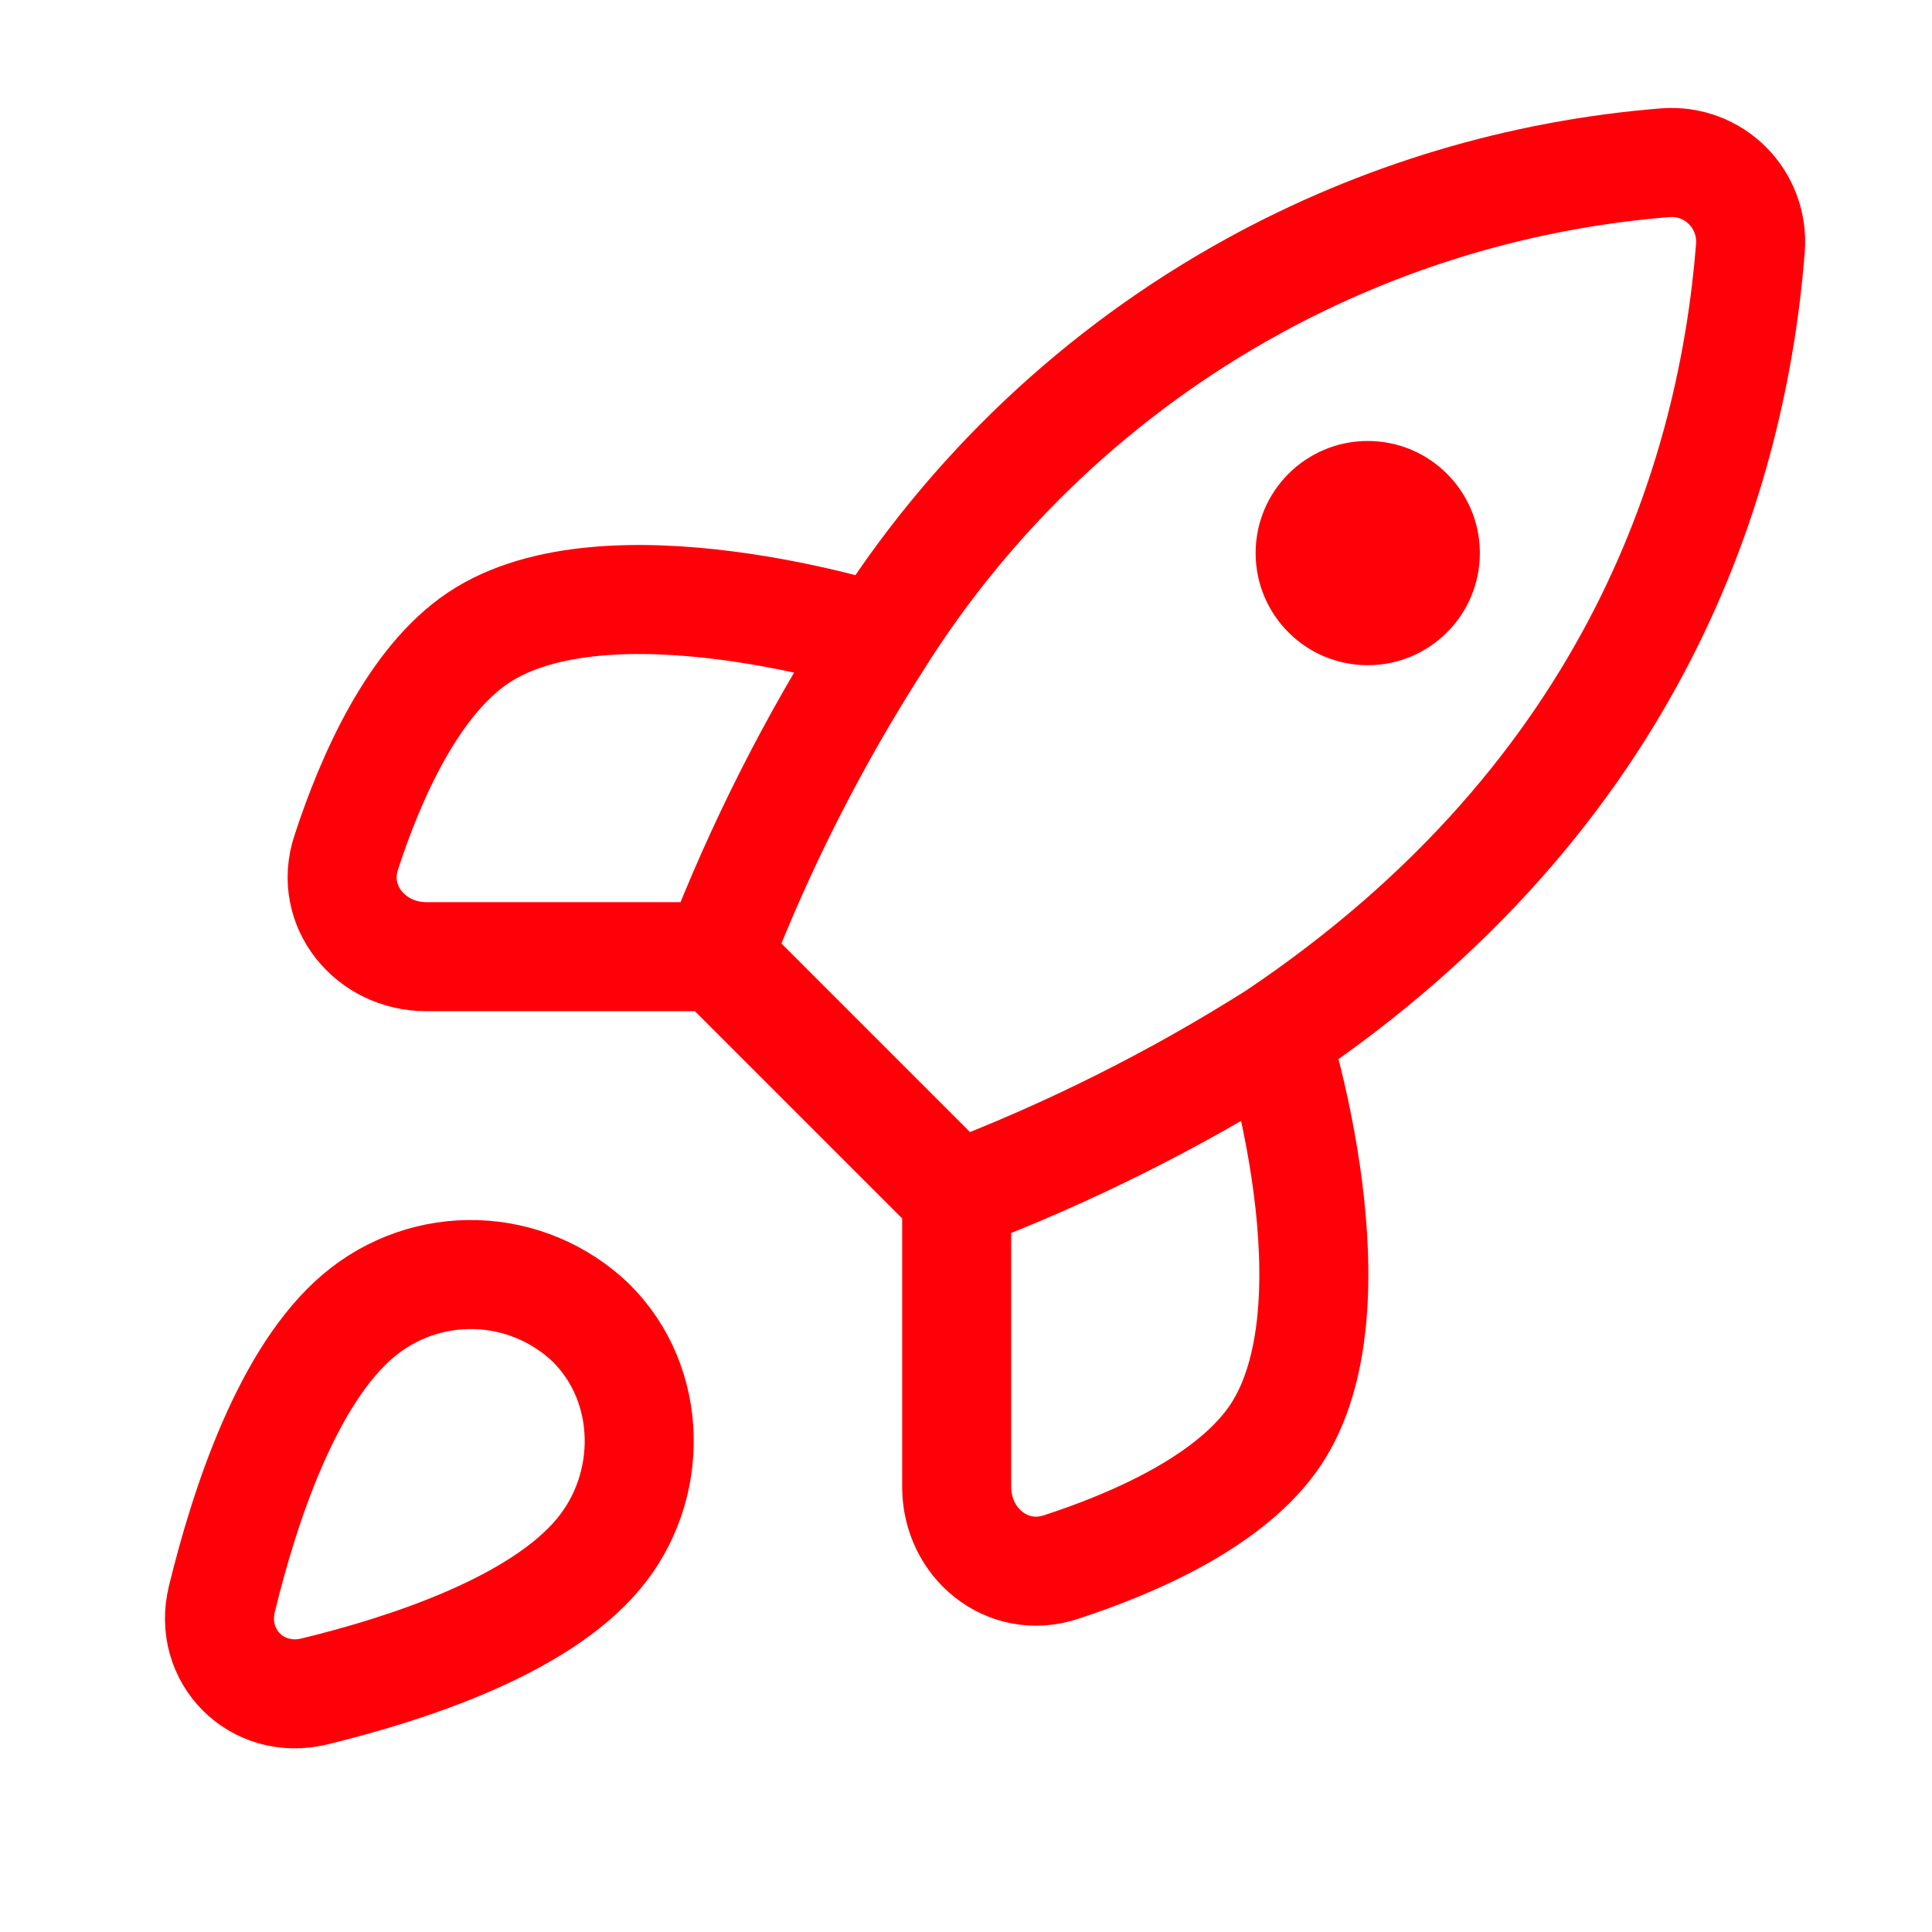
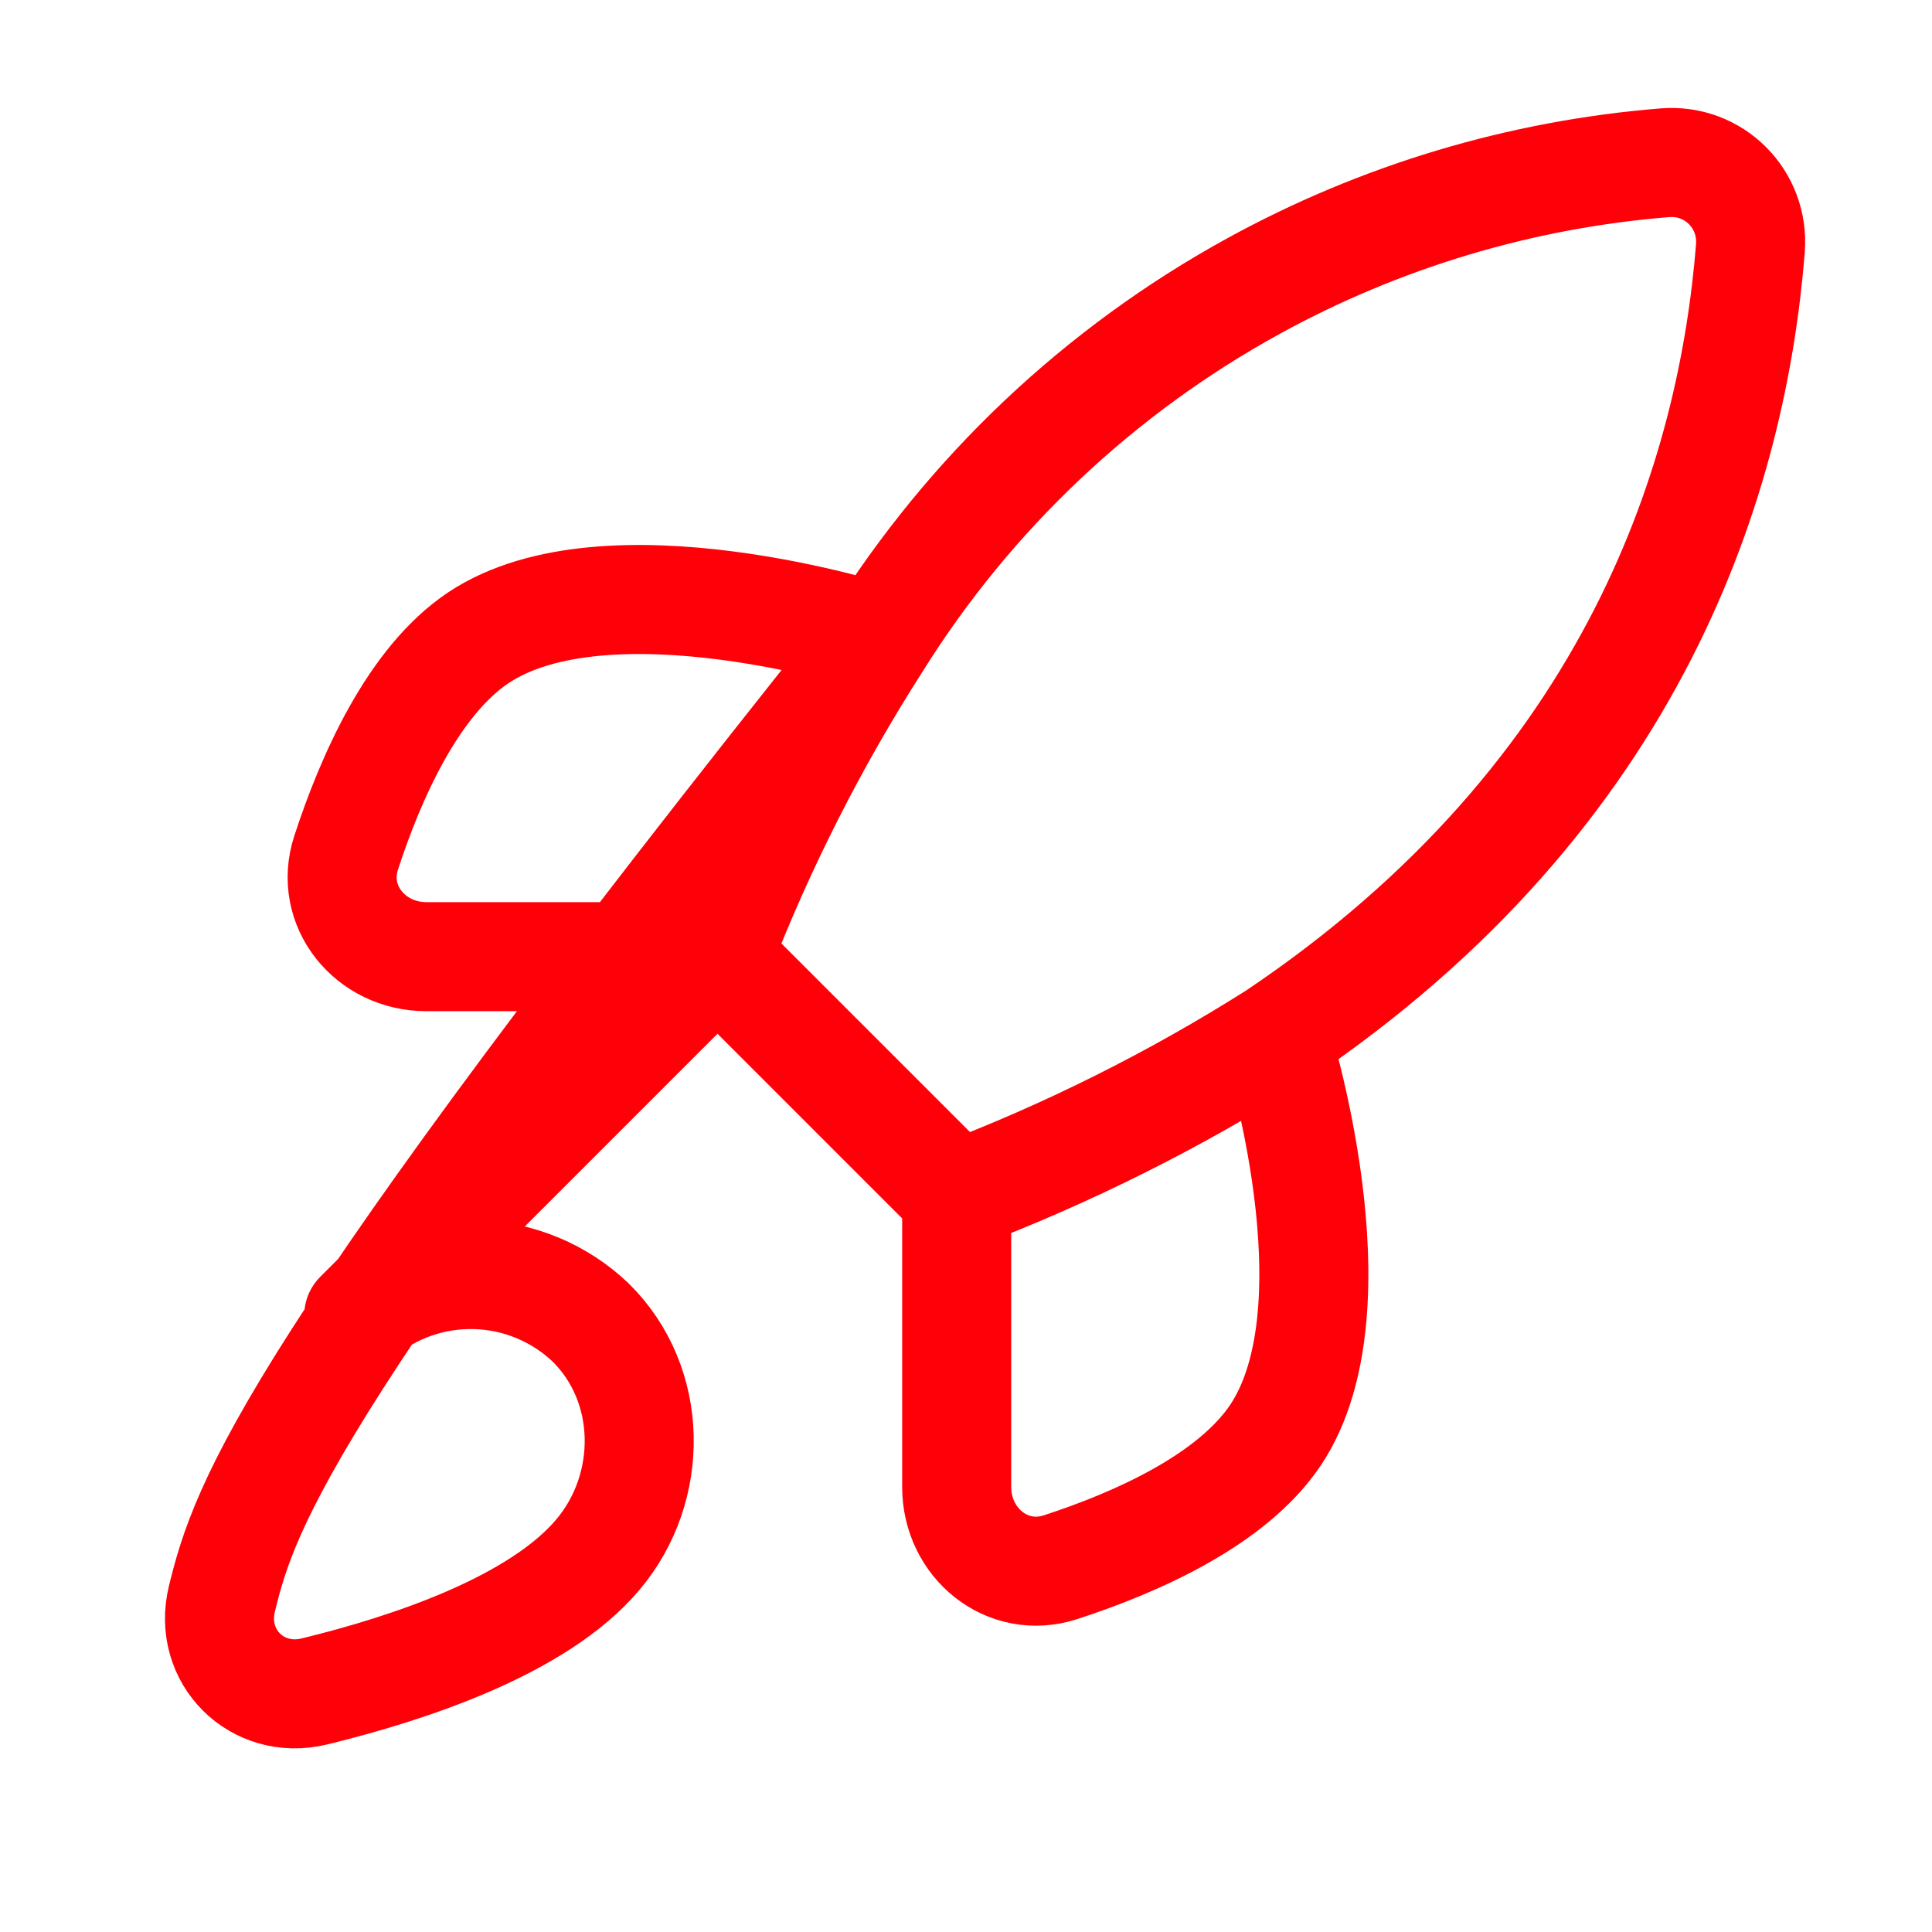
<svg xmlns="http://www.w3.org/2000/svg" width="101" height="101" viewBox="0 0 101 101" fill="none">
-   <path d="M50.013 62.515L37.51 50.012M50.013 62.515C55.834 60.301 61.419 57.508 66.684 54.18M50.013 62.515V77.737C50.013 80.662 52.661 82.836 55.442 81.93C59.38 80.647 64.401 78.431 66.684 75.018C71.185 68.266 66.684 54.18 66.684 54.18M37.51 50.012C39.727 44.258 42.52 38.742 45.845 33.549C50.701 25.785 57.463 19.392 65.488 14.978C72.148 11.315 79.494 9.117 87.035 8.508C89.605 8.3 91.711 10.419 91.506 12.989C90.58 24.595 85.704 41.426 66.684 54.18M37.51 50.012H22.287C19.363 50.012 17.188 47.364 18.094 44.583C19.377 40.645 21.594 35.624 25.006 33.341C31.758 28.84 45.845 33.341 45.845 33.341M18.755 68.767C15.053 71.876 12.812 78.612 11.6 83.587C10.869 86.59 13.435 89.156 16.438 88.424C21.413 87.213 28.148 84.972 31.258 81.27C34.217 77.769 34.175 72.392 30.883 69.142C29.263 67.596 27.129 66.702 24.891 66.633C22.652 66.564 20.467 67.323 18.755 68.767Z" stroke="#FF0008" stroke-width="5.7" stroke-linecap="round" stroke-linejoin="round" />
-   <circle cx="71.502" cy="28.914" r="5.861" fill="#FF0008" />
+   <path d="M50.013 62.515L37.51 50.012M50.013 62.515C55.834 60.301 61.419 57.508 66.684 54.18M50.013 62.515V77.737C50.013 80.662 52.661 82.836 55.442 81.93C59.38 80.647 64.401 78.431 66.684 75.018C71.185 68.266 66.684 54.18 66.684 54.18M37.51 50.012C39.727 44.258 42.52 38.742 45.845 33.549C50.701 25.785 57.463 19.392 65.488 14.978C72.148 11.315 79.494 9.117 87.035 8.508C89.605 8.3 91.711 10.419 91.506 12.989C90.58 24.595 85.704 41.426 66.684 54.18M37.51 50.012H22.287C19.363 50.012 17.188 47.364 18.094 44.583C19.377 40.645 21.594 35.624 25.006 33.341C31.758 28.84 45.845 33.341 45.845 33.341C15.053 71.876 12.812 78.612 11.6 83.587C10.869 86.59 13.435 89.156 16.438 88.424C21.413 87.213 28.148 84.972 31.258 81.27C34.217 77.769 34.175 72.392 30.883 69.142C29.263 67.596 27.129 66.702 24.891 66.633C22.652 66.564 20.467 67.323 18.755 68.767Z" stroke="#FF0008" stroke-width="5.7" stroke-linecap="round" stroke-linejoin="round" />
</svg>